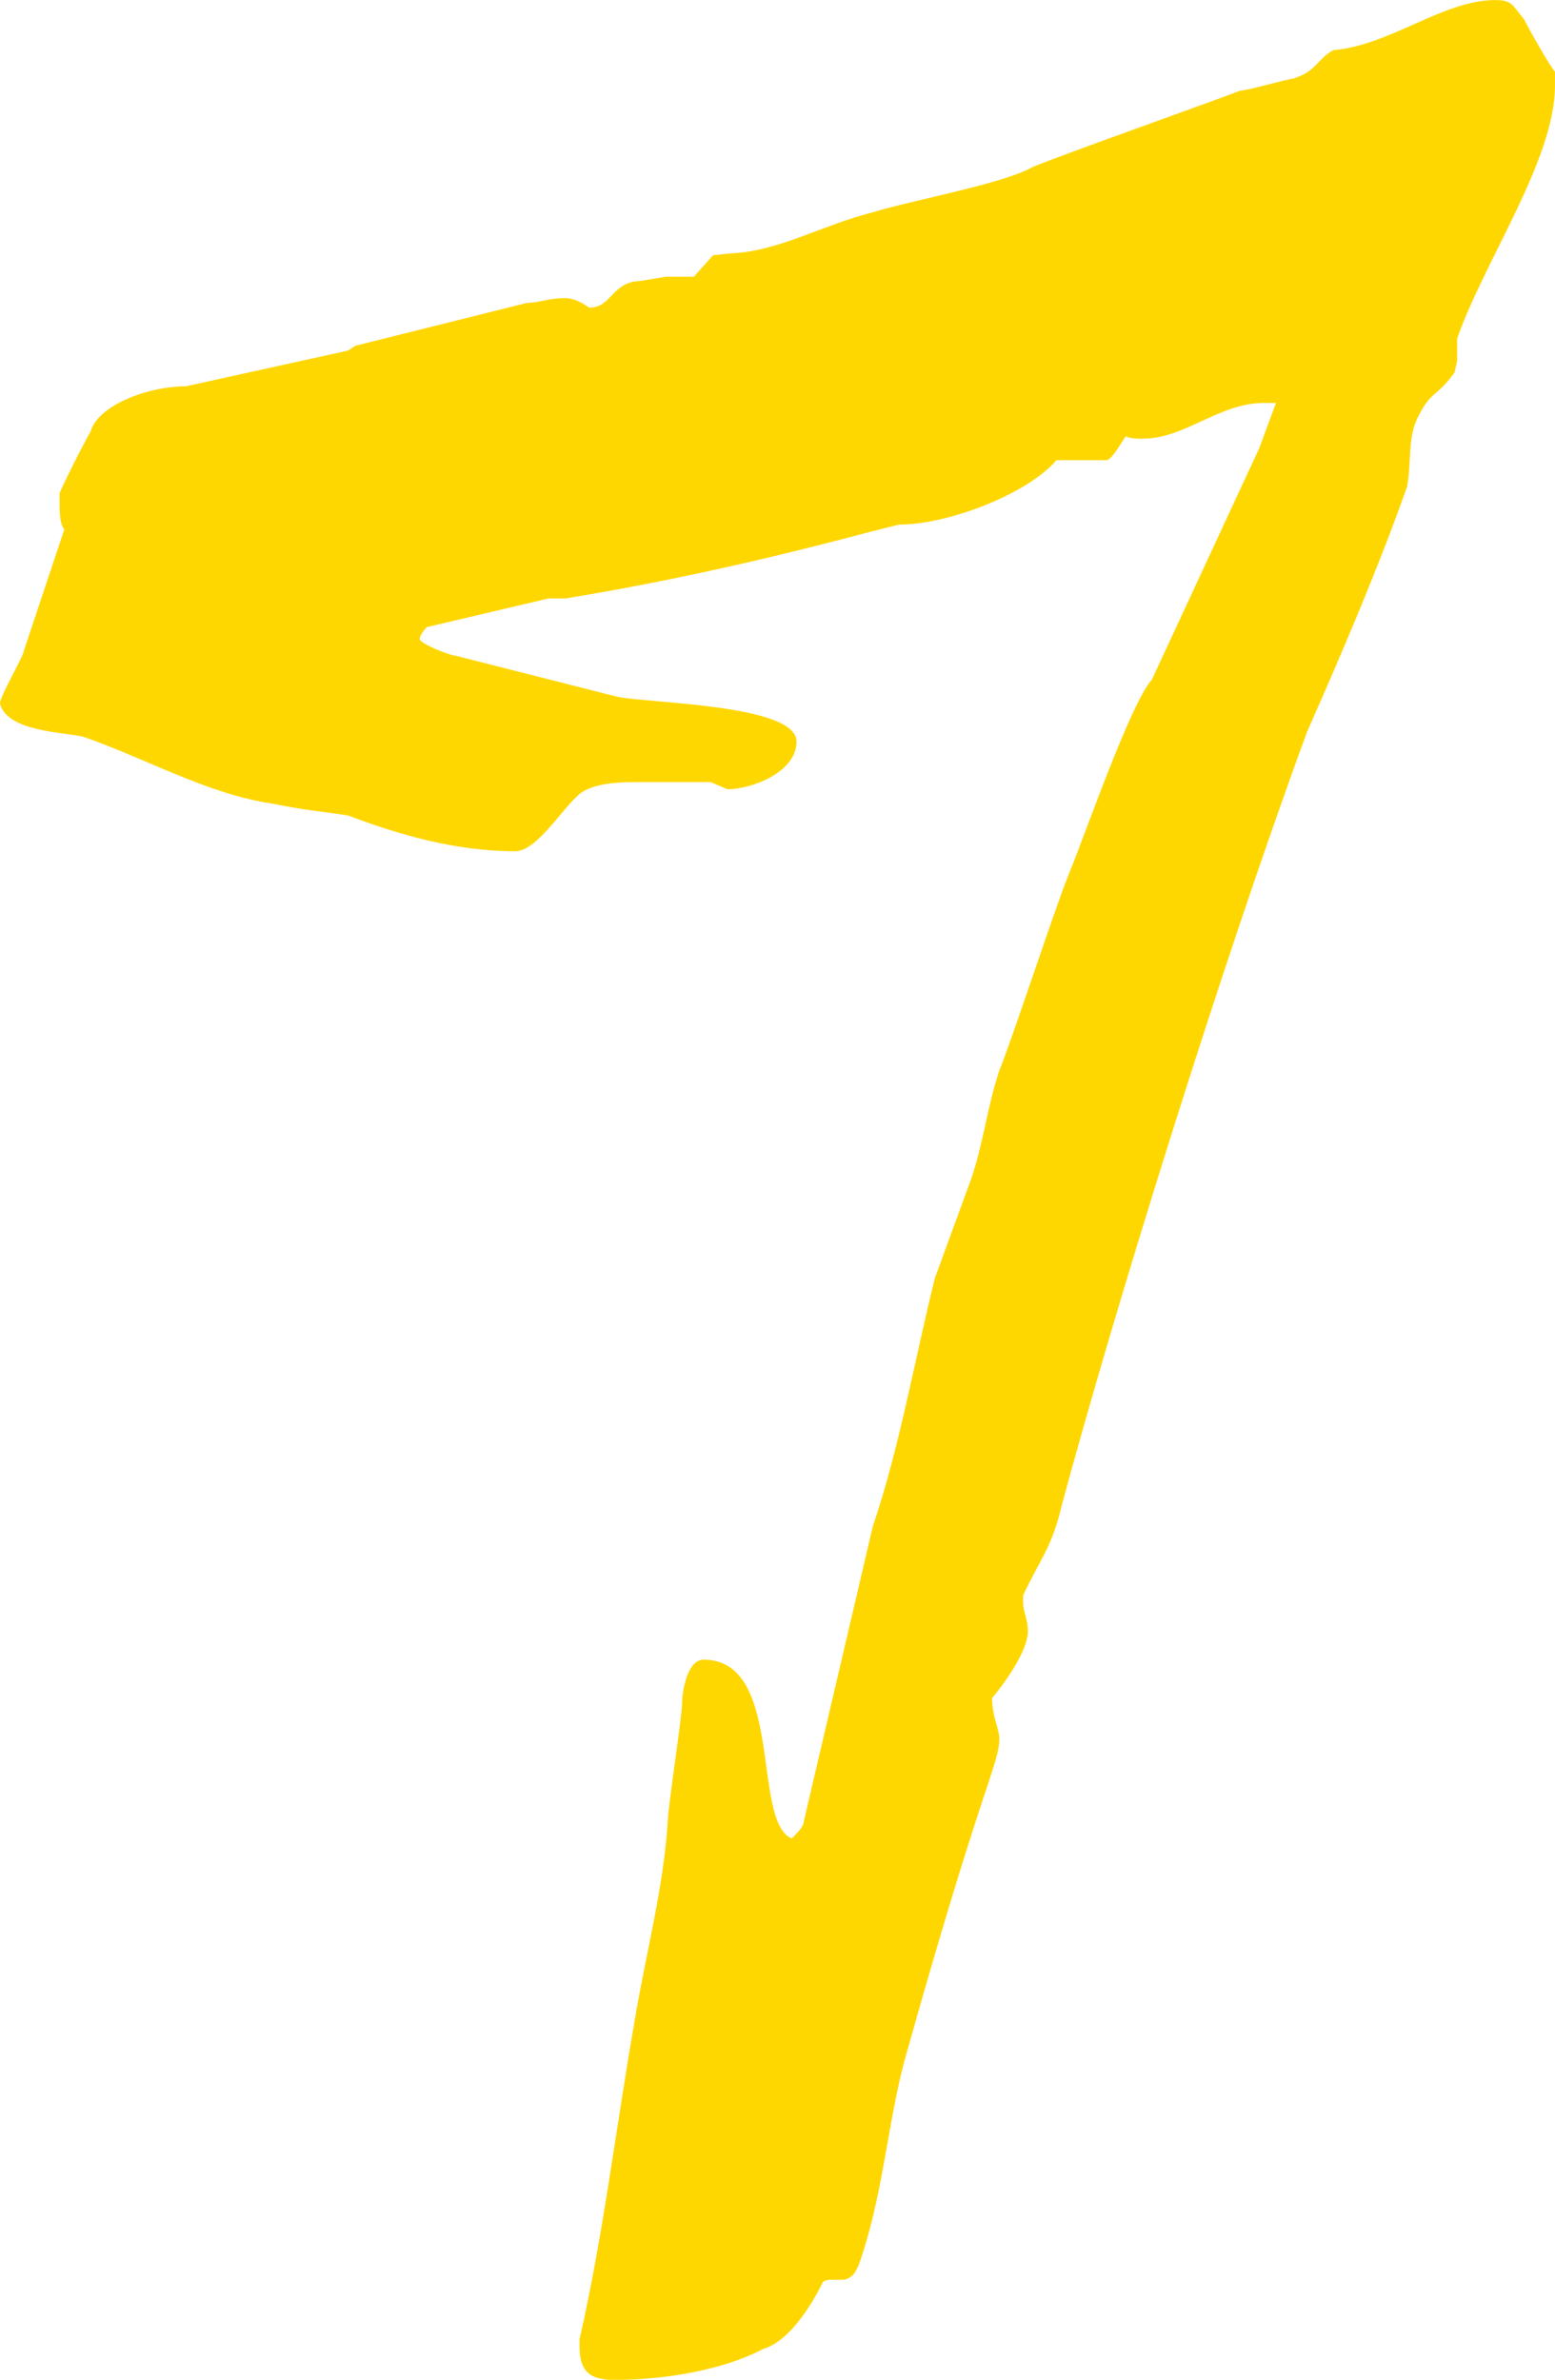
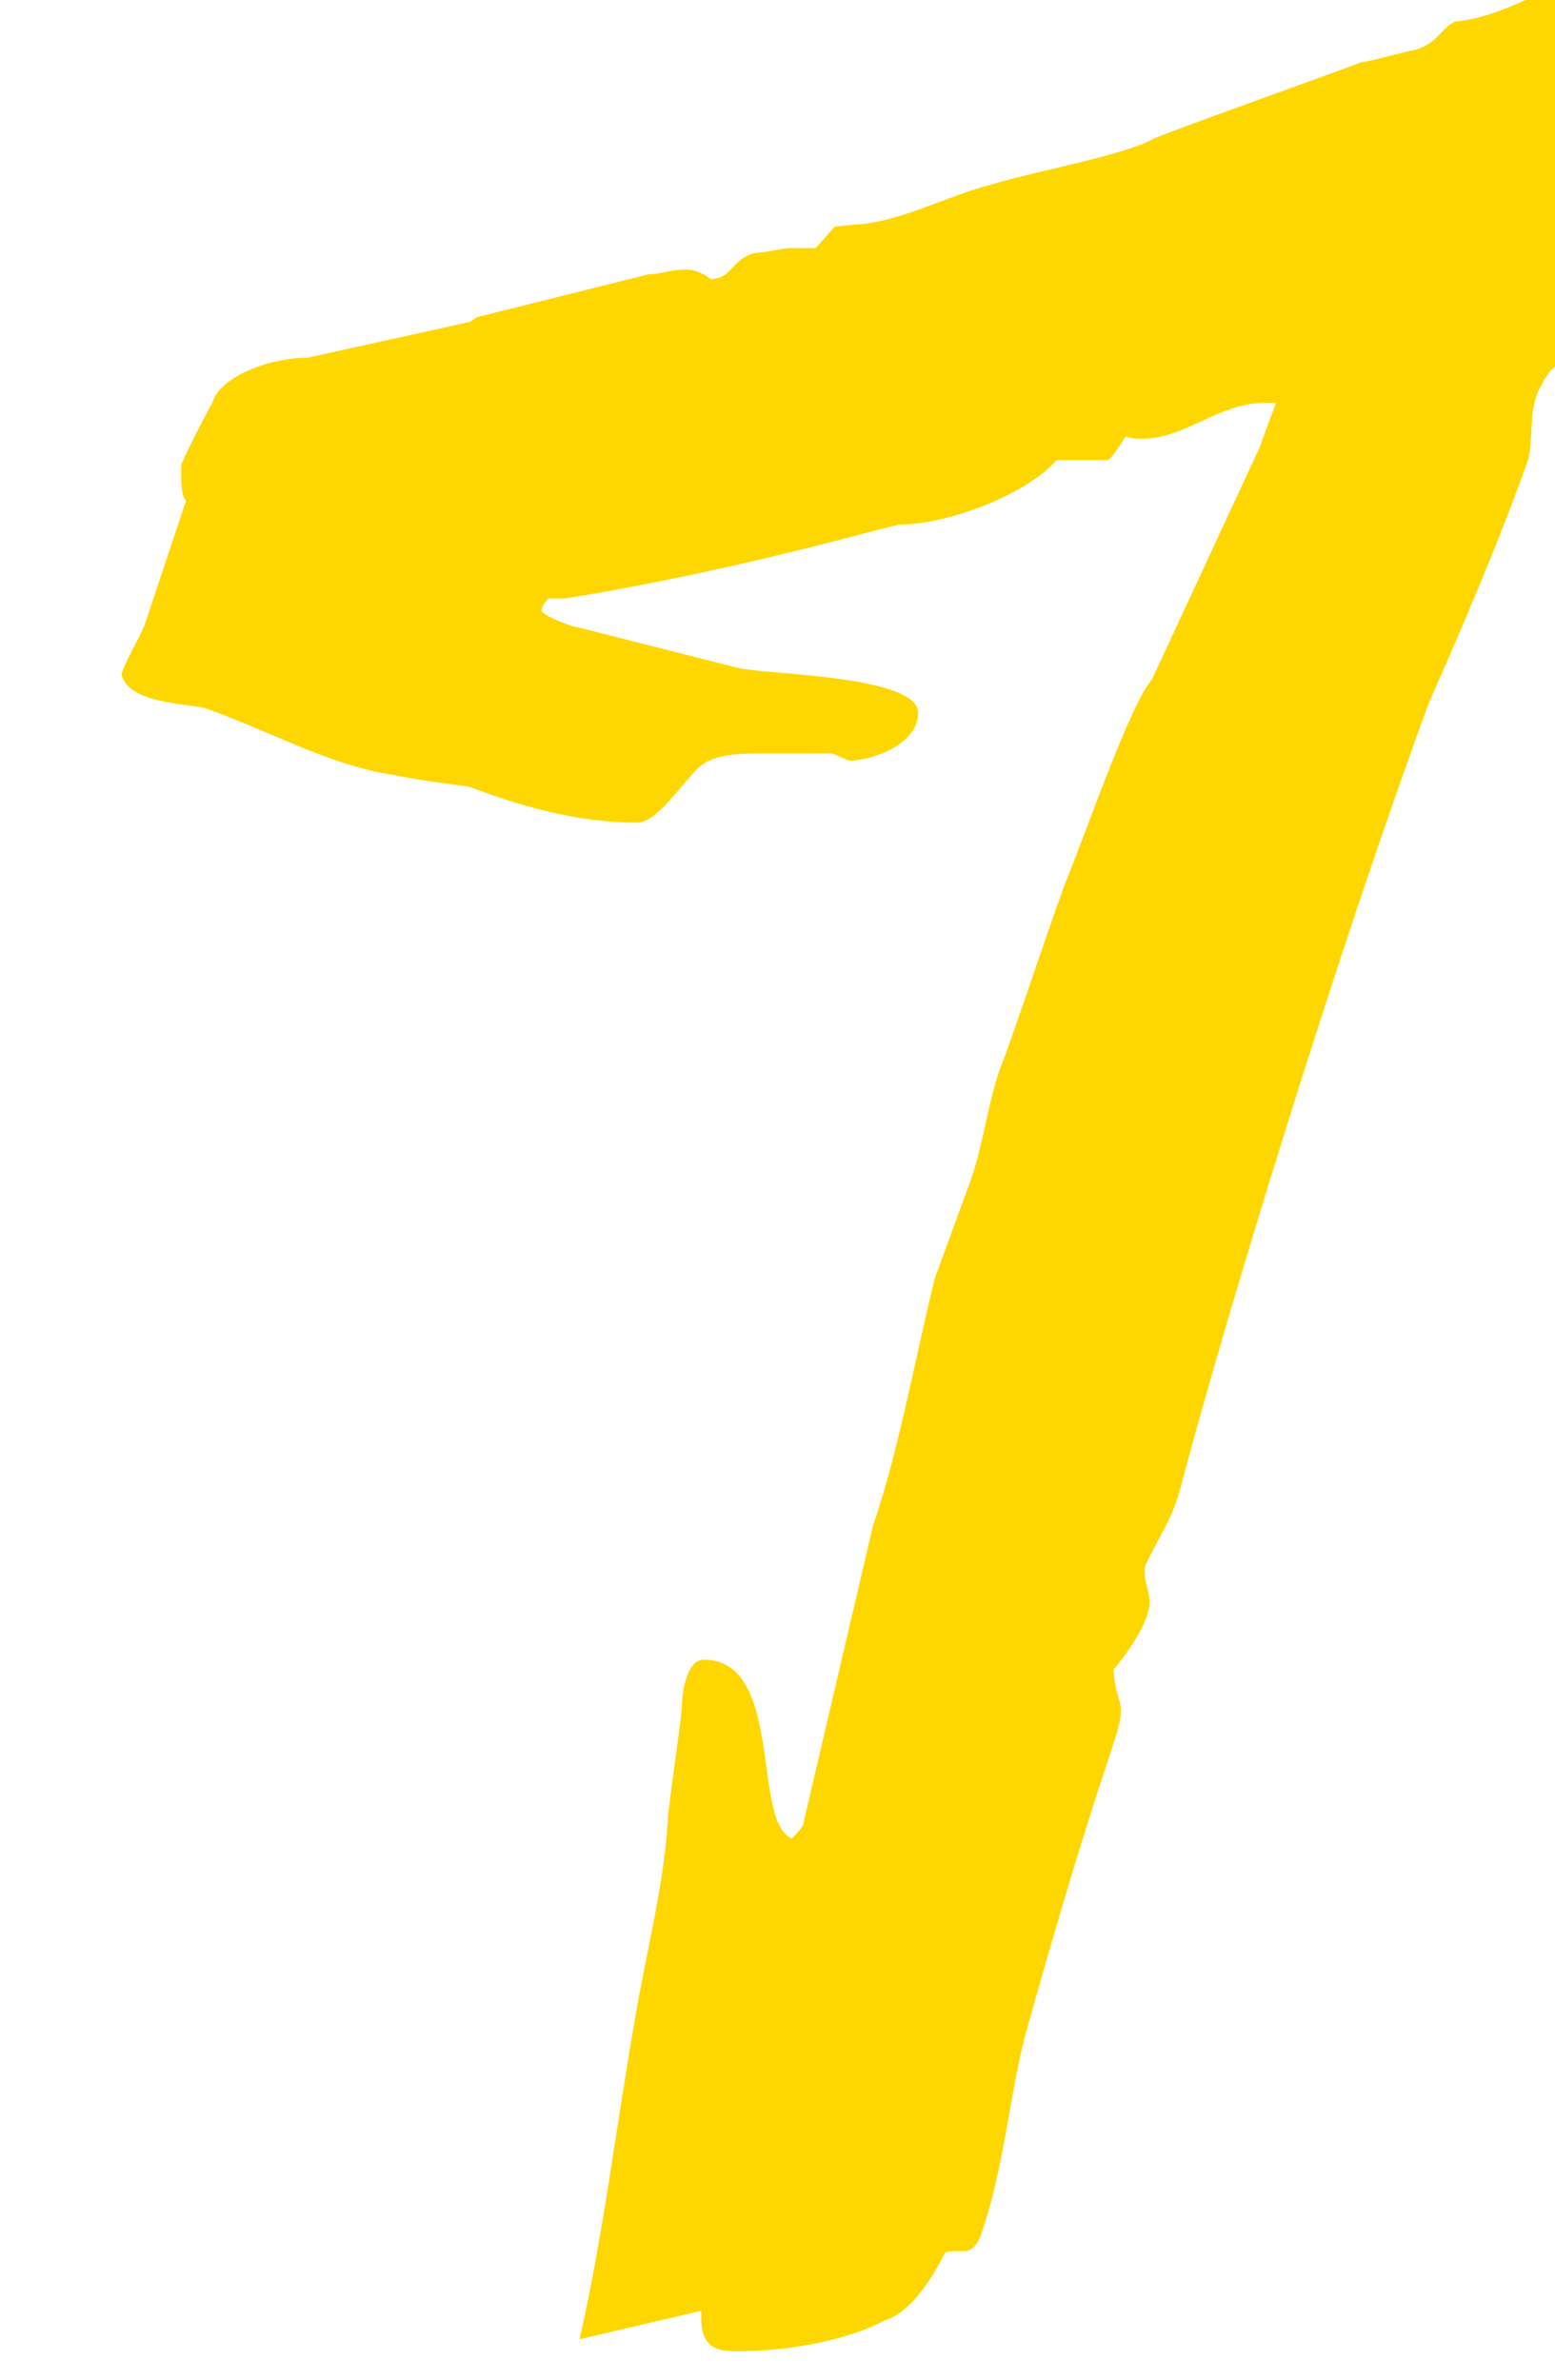
<svg xmlns="http://www.w3.org/2000/svg" id="Ebene_1" data-name="Ebene 1" viewBox="0 0 500 765.34">
  <defs>
    <style>      .cls-1 {        fill: gold;      }    </style>
  </defs>
-   <path class="cls-1" d="M186.35,752.3c7.67-33.75,11.5-66.72,17.64-102,3.83-23.01,9.2-42.18,10.73-64.41,0-4.6,4.6-33.74,4.6-38.35,0-3.07,1.53-13.8,6.9-13.8,26.07,0,15.34,52.15,28.38,57.51,1.53-1.53,3.83-3.83,3.83-5.37l22.24-95.1c8.43-24.54,13.8-55.21,19.94-79.75l11.5-31.45c3.83-10.73,5.37-23.77,9.2-35.27,3.84-9.2,18.41-53.68,22.24-62.89,5.37-13.04,19.94-55.21,26.84-62.88l34.51-74.38,5.37-14.57h-3.84c-14.57,0-25.3,11.5-39.11,11.5-1.53,0-3.84,0-5.37-.77-1.53,2.3-4.6,7.67-6.14,7.67h-16.1c-9.2,10.73-34.51,20.71-50.61,20.71l-9.2,2.3c-31.44,8.43-65.18,16.11-98.16,21.47h-5.37l-39.11,9.2s-2.3,2.3-2.3,3.83,9.97,5.37,11.5,5.37l51.38,13.04c8.43,2.3,58.28,2.3,58.28,14.57,0,9.97-14.57,15.34-22.24,15.34l-5.37-2.3h-24.54c-6.91,0-13.81.77-17.64,3.84-6.14,5.37-13.81,18.4-20.71,18.4-19.17,0-37.58-5.37-53.68-11.5-9.97-1.53-13.04-1.53-24.54-3.84-20.7-3.06-40.64-14.57-60.58-21.47-6.13-1.53-24.54-1.53-26.84-10.73,0-2.3,7.67-15.34,7.67-16.87l13.04-39.11c-1.53-1.53-1.53-6.13-1.53-8.43v-3.07c0-.76,7.67-16.1,9.97-19.94,2.3-8.43,18.4-14.57,30.68-14.57l52.14-11.5,2.3-1.53s39.88-9.97,55.22-13.8c3.83,0,6.9-1.53,12.27-1.53,3.83,0,7.67,3.07,7.67,3.07,6.9,0,6.9-6.9,14.57-8.43,2.3,0,9.2-1.53,10.73-1.53h8.43l6.14-6.9s6.9-.77,8.43-.77c14.57-1.53,27.61-9.2,42.95-13.04,12.27-3.83,42.17-9.2,51.38-14.57,9.2-3.83,56.75-20.7,66.72-24.54,2.3,0,15.34-3.83,16.87-3.83,7.67-2.3,7.67-6.14,13.04-9.2,18.4-1.53,35.28-16.11,52.15-16.11,5.37,0,5.37,1.53,9.2,6.14,1.53,3.07,8.43,15.34,9.97,16.87v4.6c0,23.78-23.01,56.75-31.45,81.29v6.9c0,.77-.76,3.07-.76,3.84-5.37,7.67-7.67,6.13-11.5,13.8-3.83,6.9-2.3,14.57-3.83,23.01-9.2,26.07-20.71,52.91-32.21,78.99-27.61,75.15-62.12,186.35-78.99,249.24-3.07,13.04-6.91,16.87-12.27,28.37v2.3c0,3.07,1.53,5.37,1.53,9.2,0,7.67-10.74,20.71-11.5,21.47,0,6.14,2.3,9.97,2.3,13.04,0,8.43-5.37,13.81-30.67,104.29-5.37,20.71-6.91,43.71-14.57,65.19-.77,1.53-1.53,3.84-4.6,4.6h-3.83c-.77,0-2.3,0-3.07.77,0,0-8.43,18.41-19.17,21.48-13.04,6.9-32.21,9.96-47.55,9.96-6.9,0-11.5-1.53-11.5-10.73v-2.3Z" />
+   <path class="cls-1" d="M186.35,752.3c7.67-33.75,11.5-66.72,17.64-102,3.83-23.01,9.2-42.18,10.73-64.41,0-4.6,4.6-33.74,4.6-38.35,0-3.07,1.53-13.8,6.9-13.8,26.07,0,15.34,52.15,28.38,57.51,1.53-1.53,3.83-3.83,3.83-5.37l22.24-95.1c8.43-24.54,13.8-55.21,19.94-79.75l11.5-31.45c3.83-10.73,5.37-23.77,9.2-35.27,3.84-9.2,18.41-53.68,22.24-62.89,5.37-13.04,19.94-55.21,26.84-62.88l34.51-74.38,5.37-14.57h-3.84c-14.57,0-25.3,11.5-39.11,11.5-1.53,0-3.84,0-5.37-.77-1.53,2.3-4.6,7.67-6.14,7.67h-16.1c-9.2,10.73-34.51,20.71-50.61,20.71l-9.2,2.3c-31.44,8.43-65.18,16.11-98.16,21.47h-5.37s-2.3,2.3-2.3,3.83,9.97,5.37,11.5,5.37l51.38,13.04c8.43,2.3,58.28,2.3,58.28,14.57,0,9.97-14.57,15.34-22.24,15.34l-5.37-2.3h-24.54c-6.91,0-13.81.77-17.64,3.84-6.14,5.37-13.81,18.4-20.71,18.4-19.17,0-37.58-5.37-53.68-11.5-9.97-1.53-13.04-1.53-24.54-3.84-20.7-3.06-40.64-14.57-60.58-21.47-6.13-1.53-24.54-1.53-26.84-10.73,0-2.3,7.67-15.34,7.67-16.87l13.04-39.11c-1.53-1.53-1.53-6.13-1.53-8.43v-3.07c0-.76,7.67-16.1,9.97-19.94,2.3-8.43,18.4-14.57,30.68-14.57l52.14-11.5,2.3-1.53s39.88-9.97,55.22-13.8c3.83,0,6.9-1.53,12.27-1.53,3.83,0,7.67,3.07,7.67,3.07,6.9,0,6.9-6.9,14.57-8.43,2.3,0,9.2-1.53,10.73-1.53h8.43l6.14-6.9s6.9-.77,8.43-.77c14.57-1.53,27.61-9.2,42.95-13.04,12.27-3.83,42.17-9.2,51.38-14.57,9.2-3.83,56.75-20.7,66.72-24.54,2.3,0,15.34-3.83,16.87-3.83,7.67-2.3,7.67-6.14,13.04-9.2,18.4-1.53,35.28-16.11,52.15-16.11,5.37,0,5.37,1.53,9.2,6.14,1.53,3.07,8.43,15.34,9.97,16.87v4.6c0,23.78-23.01,56.75-31.45,81.29v6.9c0,.77-.76,3.07-.76,3.84-5.37,7.67-7.67,6.13-11.5,13.8-3.83,6.9-2.3,14.57-3.83,23.01-9.2,26.07-20.71,52.91-32.21,78.99-27.61,75.15-62.12,186.35-78.99,249.24-3.07,13.04-6.91,16.87-12.27,28.37v2.3c0,3.07,1.53,5.37,1.53,9.2,0,7.67-10.74,20.71-11.5,21.47,0,6.14,2.3,9.97,2.3,13.04,0,8.43-5.37,13.81-30.67,104.29-5.37,20.71-6.91,43.71-14.57,65.19-.77,1.53-1.53,3.84-4.6,4.6h-3.83c-.77,0-2.3,0-3.07.77,0,0-8.43,18.41-19.17,21.48-13.04,6.9-32.21,9.96-47.55,9.96-6.9,0-11.5-1.53-11.5-10.73v-2.3Z" />
</svg>